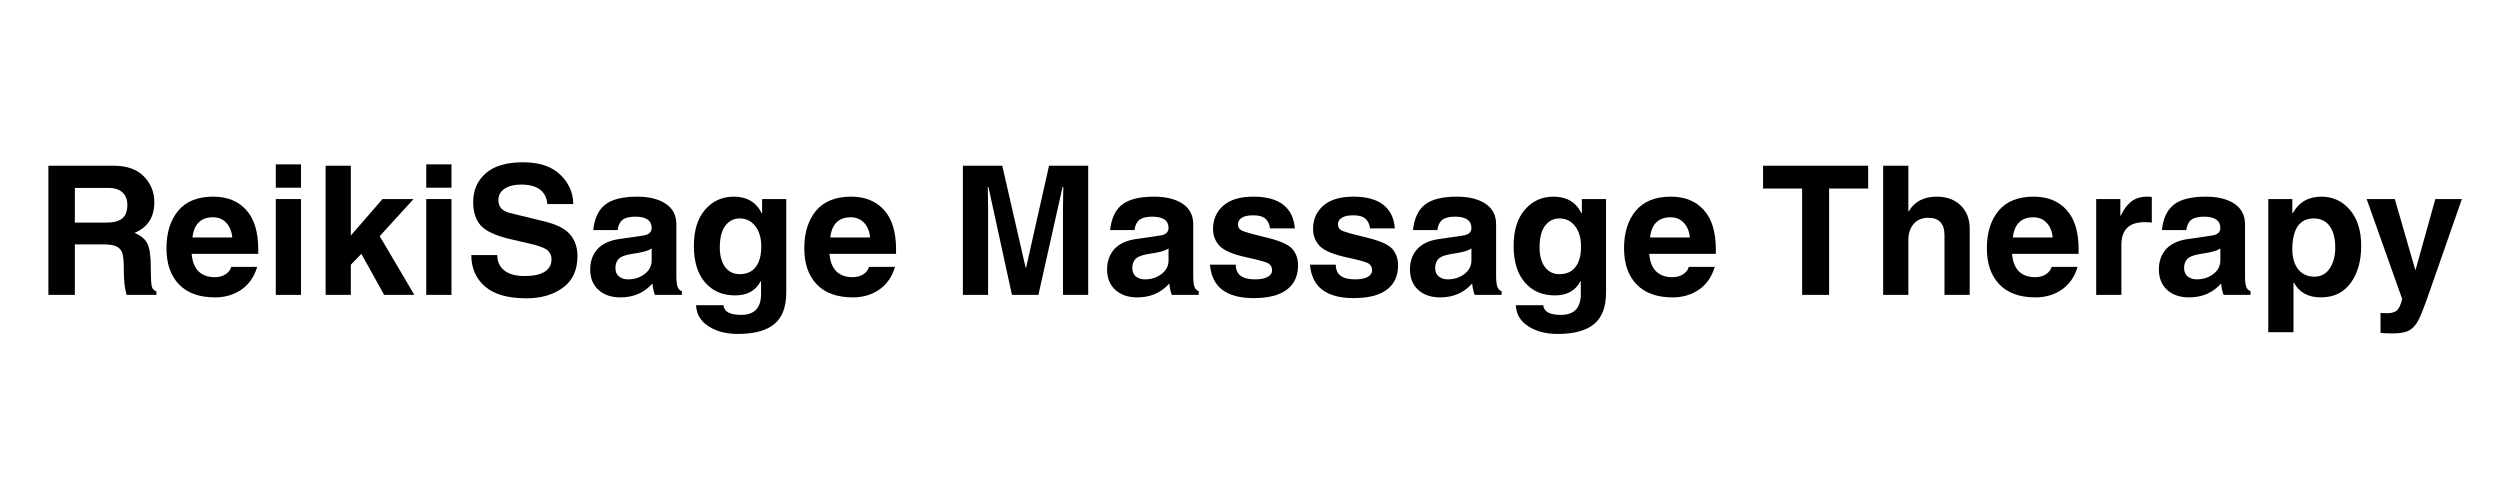
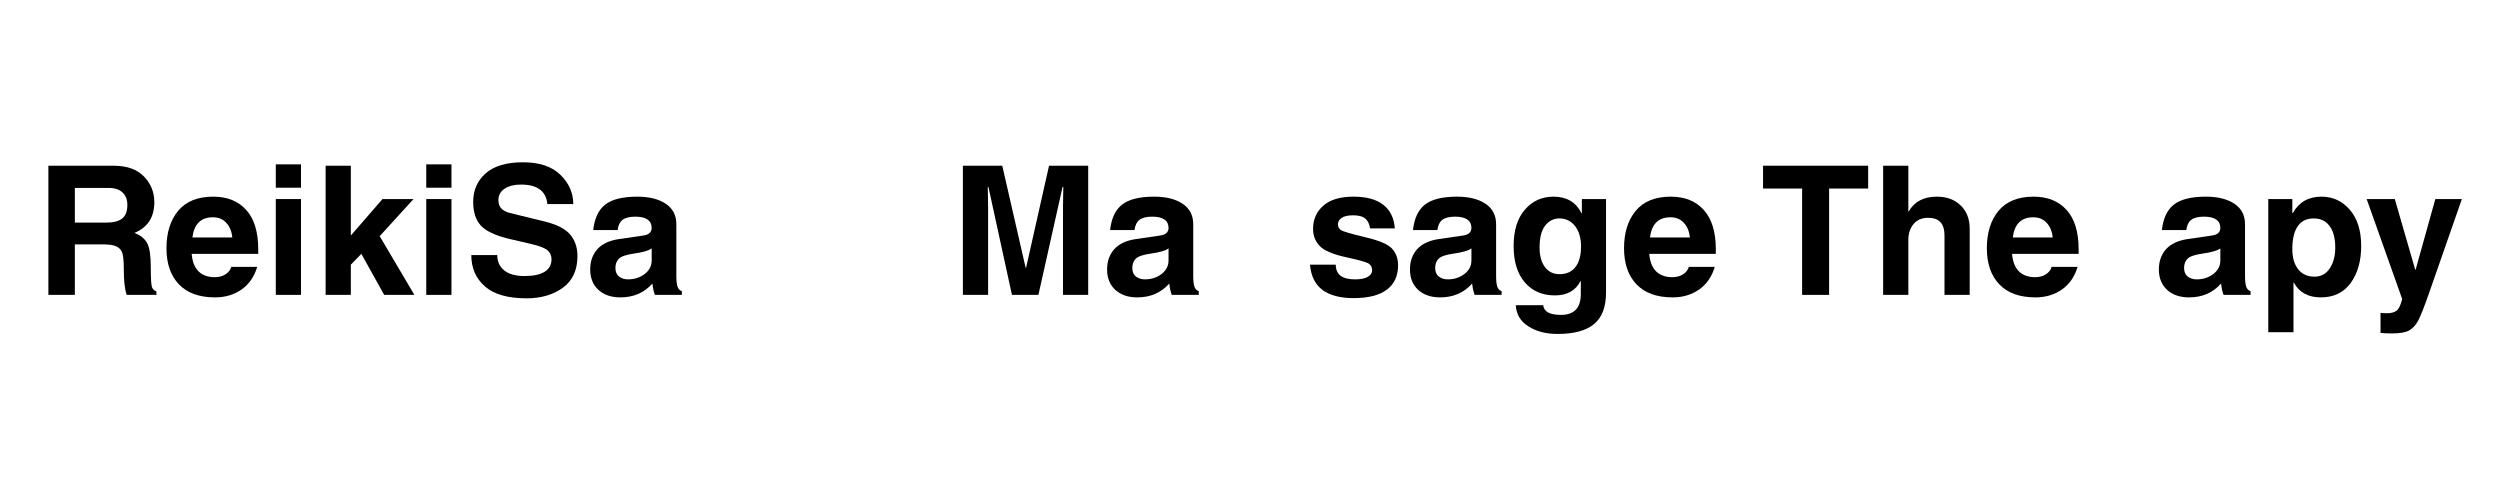
<svg xmlns="http://www.w3.org/2000/svg" width="500" zoomAndPan="magnify" viewBox="0 0 375 75" height="100" preserveAspectRatio="xMidYMid meet" version="1.0">
  <defs>
    <g />
  </defs>
  <g fill="#000000" fill-opacity="1">
    <g transform="translate(5.274, 44.233)">
      <g>
        <path d="M 10.688 -10.844 C 11.75 -10.844 12.535 -11.047 13.047 -11.453 C 13.566 -11.859 13.828 -12.539 13.828 -13.5 C 13.828 -14.289 13.586 -14.91 13.109 -15.359 C 12.629 -15.816 11.926 -16.047 11 -16.047 L 5.953 -16.047 L 5.953 -10.844 Z M 1.984 -19.375 L 11.766 -19.375 C 13.766 -19.375 15.281 -18.836 16.312 -17.766 C 17.352 -16.703 17.875 -15.414 17.875 -13.906 C 17.875 -11.656 16.879 -10.117 14.891 -9.297 C 15.805 -8.941 16.441 -8.43 16.797 -7.766 C 17.16 -7.109 17.344 -5.91 17.344 -4.172 C 17.344 -2.453 17.406 -1.441 17.531 -1.141 C 17.656 -0.836 17.875 -0.629 18.188 -0.516 L 18.188 0 L 13.719 0 C 13.438 -0.875 13.297 -2.129 13.297 -3.766 C 13.297 -5.148 13.203 -6.039 13.016 -6.438 C 12.828 -6.844 12.52 -7.133 12.094 -7.312 C 11.664 -7.488 11.008 -7.578 10.125 -7.578 L 5.953 -7.578 L 5.953 0 L 1.984 0 Z M 1.984 -19.375 " />
      </g>
    </g>
  </g>
  <g fill="#000000" fill-opacity="1">
    <g transform="translate(24.048, 44.233)">
      <g>
        <path d="M 10.797 -8.609 C 10.711 -9.523 10.41 -10.258 9.891 -10.812 C 9.379 -11.363 8.711 -11.641 7.891 -11.641 C 6.086 -11.641 5.062 -10.629 4.812 -8.609 Z M 14.531 -4.203 C 14.094 -2.723 13.305 -1.586 12.172 -0.797 C 11.035 -0.016 9.719 0.375 8.219 0.375 C 5.852 0.375 4.047 -0.273 2.797 -1.578 C 1.547 -2.879 0.922 -4.688 0.922 -7 C 0.922 -9.32 1.504 -11.191 2.672 -12.609 C 3.848 -14.023 5.602 -14.734 7.938 -14.734 C 10.031 -14.734 11.676 -14.07 12.875 -12.75 C 14.082 -11.426 14.688 -9.453 14.688 -6.828 L 14.688 -6.156 L 4.703 -6.156 C 4.797 -4.988 5.141 -4.113 5.734 -3.531 C 6.328 -2.945 7.141 -2.656 8.172 -2.656 C 8.785 -2.656 9.316 -2.797 9.766 -3.078 C 10.211 -3.359 10.504 -3.734 10.641 -4.203 Z M 14.531 -4.203 " />
      </g>
    </g>
    <g transform="translate(39.525, 44.233)">
      <g>
        <path d="M 5.625 -16.078 L 1.844 -16.078 L 1.844 -19.578 L 5.625 -19.578 Z M 5.625 -14.375 L 5.625 0 L 1.844 0 L 1.844 -14.375 Z M 5.625 -14.375 " />
      </g>
    </g>
    <g transform="translate(47, 44.233)">
      <g>
        <path d="M 5.625 0 L 1.844 0 L 1.844 -19.375 L 5.625 -19.375 L 5.625 -8.906 L 10.375 -14.375 L 15.031 -14.375 L 9.953 -8.812 L 15.156 0 L 10.625 0 L 7.203 -6.156 L 5.625 -4.531 Z M 5.625 0 " />
      </g>
    </g>
    <g transform="translate(62.095, 44.233)">
      <g>
        <path d="M 5.625 -16.078 L 1.844 -16.078 L 1.844 -19.578 L 5.625 -19.578 Z M 5.625 -14.375 L 5.625 0 L 1.844 0 L 1.844 -14.375 Z M 5.625 -14.375 " />
      </g>
    </g>
    <g transform="translate(69.571, 44.233)">
      <g>
        <path d="M 5.016 -5.969 C 5.016 -5.008 5.363 -4.242 6.062 -3.672 C 6.77 -3.109 7.785 -2.828 9.109 -2.828 C 10.43 -2.828 11.438 -3.039 12.125 -3.469 C 12.812 -3.895 13.156 -4.523 13.156 -5.359 C 13.156 -5.848 12.977 -6.27 12.625 -6.625 C 12.27 -6.988 11.422 -7.328 10.078 -7.641 L 6.797 -8.406 C 4.711 -8.906 3.289 -9.578 2.531 -10.422 C 1.781 -11.266 1.406 -12.438 1.406 -13.938 C 1.406 -15.688 2.023 -17.113 3.266 -18.219 C 4.516 -19.332 6.383 -19.891 8.875 -19.891 C 11.344 -19.891 13.211 -19.266 14.484 -18.016 C 15.766 -16.773 16.41 -15.312 16.422 -13.625 L 12.531 -13.625 C 12.445 -14.582 12.078 -15.305 11.422 -15.797 C 10.773 -16.297 9.82 -16.547 8.562 -16.547 C 7.551 -16.547 6.734 -16.336 6.109 -15.922 C 5.492 -15.504 5.188 -14.938 5.188 -14.219 C 5.188 -13.727 5.32 -13.32 5.594 -13 C 5.875 -12.676 6.316 -12.438 6.922 -12.281 L 12.109 -11.016 C 13.973 -10.555 15.258 -9.895 15.969 -9.031 C 16.688 -8.176 17.047 -7.109 17.047 -5.828 C 17.047 -3.711 16.312 -2.125 14.844 -1.062 C 13.383 -0.008 11.57 0.516 9.406 0.516 C 6.613 0.516 4.535 -0.078 3.172 -1.266 C 1.805 -2.461 1.125 -4.031 1.125 -5.969 Z M 5.016 -5.969 " />
      </g>
    </g>
    <g transform="translate(87.672, 44.233)">
      <g>
        <path d="M 10.078 -6.969 C 9.617 -6.633 8.719 -6.375 7.375 -6.188 C 6.25 -6.031 5.508 -5.773 5.156 -5.422 C 4.812 -5.078 4.641 -4.617 4.641 -4.047 C 4.641 -3.473 4.82 -3.039 5.188 -2.75 C 5.562 -2.469 6.004 -2.328 6.516 -2.328 C 7.484 -2.328 8.316 -2.594 9.016 -3.125 C 9.723 -3.664 10.078 -4.344 10.078 -5.156 Z M 13.781 -2.812 C 13.781 -2.145 13.836 -1.625 13.953 -1.25 C 14.078 -0.883 14.297 -0.656 14.609 -0.562 L 14.609 0 L 10.562 0 C 10.383 -0.477 10.258 -1.047 10.188 -1.703 C 8.957 -0.316 7.359 0.375 5.391 0.375 C 4.023 0.375 2.926 0 2.094 -0.75 C 1.27 -1.508 0.859 -2.531 0.859 -3.812 C 0.859 -5.039 1.219 -6.055 1.938 -6.859 C 2.664 -7.66 3.75 -8.164 5.188 -8.375 L 8.734 -8.891 C 9.211 -8.953 9.555 -9.082 9.766 -9.281 C 9.973 -9.477 10.078 -9.734 10.078 -10.047 C 10.078 -10.598 9.875 -11.016 9.469 -11.297 C 9.07 -11.586 8.457 -11.734 7.625 -11.734 C 6.75 -11.734 6.109 -11.57 5.703 -11.25 C 5.305 -10.938 5.062 -10.426 4.969 -9.719 L 1.312 -9.719 C 1.5 -11.469 2.094 -12.738 3.094 -13.531 C 4.102 -14.332 5.711 -14.734 7.922 -14.734 C 9.703 -14.734 11.125 -14.379 12.188 -13.672 C 13.25 -12.961 13.781 -11.938 13.781 -10.594 Z M 13.781 -2.812 " />
      </g>
    </g>
    <g transform="translate(103.096, 44.233)">
      <g>
-         <path d="M 4.875 -7.109 C 4.875 -5.898 5.133 -4.93 5.656 -4.203 C 6.188 -3.473 6.926 -3.109 7.875 -3.109 C 8.906 -3.109 9.695 -3.461 10.25 -4.172 C 10.812 -4.879 11.094 -5.91 11.094 -7.266 C 11.094 -8.523 10.797 -9.539 10.203 -10.312 C 9.609 -11.082 8.82 -11.469 7.844 -11.469 C 6.977 -11.469 6.266 -11.102 5.703 -10.375 C 5.148 -9.645 4.875 -8.555 4.875 -7.109 Z M 14.844 -14.375 L 14.844 -0.359 C 14.844 1.816 14.242 3.395 13.047 4.375 C 11.859 5.363 10.035 5.859 7.578 5.859 C 5.816 5.859 4.348 5.473 3.172 4.703 C 1.992 3.941 1.375 2.891 1.312 1.547 L 5.422 1.547 C 5.516 2.516 6.398 3 8.078 3 C 10.066 3 11.062 1.957 11.062 -0.125 L 11.062 -2.031 L 11.016 -2.078 C 10.285 -0.641 9.004 0.078 7.172 0.078 C 5.297 0.078 3.797 -0.566 2.672 -1.859 C 1.547 -3.16 0.984 -4.988 0.984 -7.344 C 0.984 -9.656 1.539 -11.461 2.656 -12.766 C 3.781 -14.078 5.219 -14.734 6.969 -14.734 C 8.945 -14.734 10.348 -13.898 11.172 -12.234 L 11.219 -12.234 L 11.219 -14.375 Z M 14.844 -14.375 " />
-       </g>
+         </g>
    </g>
    <g transform="translate(119.721, 44.233)">
      <g>
-         <path d="M 10.797 -8.609 C 10.711 -9.523 10.41 -10.258 9.891 -10.812 C 9.379 -11.363 8.711 -11.641 7.891 -11.641 C 6.086 -11.641 5.062 -10.629 4.812 -8.609 Z M 14.531 -4.203 C 14.094 -2.723 13.305 -1.586 12.172 -0.797 C 11.035 -0.016 9.719 0.375 8.219 0.375 C 5.852 0.375 4.047 -0.273 2.797 -1.578 C 1.547 -2.879 0.922 -4.688 0.922 -7 C 0.922 -9.32 1.504 -11.191 2.672 -12.609 C 3.848 -14.023 5.602 -14.734 7.938 -14.734 C 10.031 -14.734 11.676 -14.07 12.875 -12.75 C 14.082 -11.426 14.688 -9.453 14.688 -6.828 L 14.688 -6.156 L 4.703 -6.156 C 4.797 -4.988 5.141 -4.113 5.734 -3.531 C 6.328 -2.945 7.141 -2.656 8.172 -2.656 C 8.785 -2.656 9.316 -2.797 9.766 -3.078 C 10.211 -3.359 10.504 -3.734 10.641 -4.203 Z M 14.531 -4.203 " />
-       </g>
+         </g>
    </g>
    <g transform="translate(135.198, 44.233)">
      <g />
    </g>
    <g transform="translate(142.449, 44.233)">
      <g>
        <path d="M 20.781 0 L 17 0 L 17 -13.094 L 17.047 -16.203 L 16.938 -16.203 L 13.312 0 L 9.344 0 L 5.812 -16.203 L 5.719 -16.203 L 5.766 -13.094 L 5.766 0 L 1.984 0 L 1.984 -19.375 L 7.891 -19.375 L 11.391 -4.094 L 11.469 -4.094 L 14.906 -19.375 L 20.781 -19.375 Z M 20.781 0 " />
      </g>
    </g>
    <g transform="translate(165.204, 44.233)">
      <g>
        <path d="M 10.078 -6.969 C 9.617 -6.633 8.719 -6.375 7.375 -6.188 C 6.25 -6.031 5.508 -5.773 5.156 -5.422 C 4.812 -5.078 4.641 -4.617 4.641 -4.047 C 4.641 -3.473 4.82 -3.039 5.188 -2.75 C 5.562 -2.469 6.004 -2.328 6.516 -2.328 C 7.484 -2.328 8.316 -2.594 9.016 -3.125 C 9.723 -3.664 10.078 -4.344 10.078 -5.156 Z M 13.781 -2.812 C 13.781 -2.145 13.836 -1.625 13.953 -1.25 C 14.078 -0.883 14.297 -0.656 14.609 -0.562 L 14.609 0 L 10.562 0 C 10.383 -0.477 10.258 -1.047 10.188 -1.703 C 8.957 -0.316 7.359 0.375 5.391 0.375 C 4.023 0.375 2.926 0 2.094 -0.75 C 1.27 -1.508 0.859 -2.531 0.859 -3.812 C 0.859 -5.039 1.219 -6.055 1.938 -6.859 C 2.664 -7.66 3.75 -8.164 5.188 -8.375 L 8.734 -8.891 C 9.211 -8.953 9.555 -9.082 9.766 -9.281 C 9.973 -9.477 10.078 -9.734 10.078 -10.047 C 10.078 -10.598 9.875 -11.016 9.469 -11.297 C 9.07 -11.586 8.457 -11.734 7.625 -11.734 C 6.75 -11.734 6.109 -11.57 5.703 -11.25 C 5.305 -10.938 5.062 -10.426 4.969 -9.719 L 1.312 -9.719 C 1.5 -11.469 2.094 -12.738 3.094 -13.531 C 4.102 -14.332 5.711 -14.734 7.922 -14.734 C 9.703 -14.734 11.125 -14.379 12.188 -13.672 C 13.25 -12.961 13.781 -11.938 13.781 -10.594 Z M 13.781 -2.812 " />
      </g>
    </g>
    <g transform="translate(180.629, 44.233)">
      <g>
-         <path d="M 9.875 -9.969 C 9.801 -10.594 9.57 -11.078 9.188 -11.422 C 8.801 -11.766 8.188 -11.938 7.344 -11.938 C 6.562 -11.938 5.984 -11.805 5.609 -11.547 C 5.242 -11.297 5.062 -10.977 5.062 -10.594 C 5.062 -10.207 5.219 -9.91 5.531 -9.703 C 5.844 -9.504 7.047 -9.156 9.141 -8.656 C 11.273 -8.156 12.629 -7.57 13.203 -6.906 C 13.785 -6.25 14.078 -5.426 14.078 -4.438 C 14.078 -2.844 13.516 -1.625 12.391 -0.781 C 11.273 0.062 9.609 0.484 7.391 0.484 C 5.422 0.484 3.879 0.082 2.766 -0.719 C 1.66 -1.531 1.023 -2.801 0.859 -4.531 L 4.734 -4.531 C 4.734 -3.789 4.973 -3.238 5.453 -2.875 C 5.93 -2.508 6.66 -2.328 7.641 -2.328 C 8.461 -2.328 9.094 -2.453 9.531 -2.703 C 9.969 -2.953 10.188 -3.281 10.188 -3.688 C 10.188 -4.113 10.023 -4.441 9.703 -4.672 C 9.391 -4.898 8.305 -5.211 6.453 -5.609 C 4.379 -6.055 3.004 -6.629 2.328 -7.328 C 1.66 -8.035 1.328 -8.891 1.328 -9.891 C 1.328 -11.316 1.836 -12.477 2.859 -13.375 C 3.879 -14.281 5.391 -14.734 7.391 -14.734 C 9.336 -14.734 10.828 -14.328 11.859 -13.516 C 12.898 -12.711 13.477 -11.531 13.594 -9.969 Z M 9.875 -9.969 " />
-       </g>
+         </g>
    </g>
    <g transform="translate(195.632, 44.233)">
      <g>
        <path d="M 9.875 -9.969 C 9.801 -10.594 9.57 -11.078 9.188 -11.422 C 8.801 -11.766 8.188 -11.938 7.344 -11.938 C 6.562 -11.938 5.984 -11.805 5.609 -11.547 C 5.242 -11.297 5.062 -10.977 5.062 -10.594 C 5.062 -10.207 5.219 -9.91 5.531 -9.703 C 5.844 -9.504 7.047 -9.156 9.141 -8.656 C 11.273 -8.156 12.629 -7.57 13.203 -6.906 C 13.785 -6.25 14.078 -5.426 14.078 -4.438 C 14.078 -2.844 13.516 -1.625 12.391 -0.781 C 11.273 0.062 9.609 0.484 7.391 0.484 C 5.422 0.484 3.879 0.082 2.766 -0.719 C 1.66 -1.531 1.023 -2.801 0.859 -4.531 L 4.734 -4.531 C 4.734 -3.789 4.973 -3.238 5.453 -2.875 C 5.93 -2.508 6.66 -2.328 7.641 -2.328 C 8.461 -2.328 9.094 -2.453 9.531 -2.703 C 9.969 -2.953 10.188 -3.281 10.188 -3.688 C 10.188 -4.113 10.023 -4.441 9.703 -4.672 C 9.391 -4.898 8.305 -5.211 6.453 -5.609 C 4.379 -6.055 3.004 -6.629 2.328 -7.328 C 1.66 -8.035 1.328 -8.891 1.328 -9.891 C 1.328 -11.316 1.836 -12.477 2.859 -13.375 C 3.879 -14.281 5.391 -14.734 7.391 -14.734 C 9.336 -14.734 10.828 -14.328 11.859 -13.516 C 12.898 -12.711 13.477 -11.531 13.594 -9.969 Z M 9.875 -9.969 " />
      </g>
    </g>
    <g transform="translate(210.635, 44.233)">
      <g>
        <path d="M 10.078 -6.969 C 9.617 -6.633 8.719 -6.375 7.375 -6.188 C 6.25 -6.031 5.508 -5.773 5.156 -5.422 C 4.812 -5.078 4.641 -4.617 4.641 -4.047 C 4.641 -3.473 4.82 -3.039 5.188 -2.75 C 5.562 -2.469 6.004 -2.328 6.516 -2.328 C 7.484 -2.328 8.316 -2.594 9.016 -3.125 C 9.723 -3.664 10.078 -4.344 10.078 -5.156 Z M 13.781 -2.812 C 13.781 -2.145 13.836 -1.625 13.953 -1.25 C 14.078 -0.883 14.297 -0.656 14.609 -0.562 L 14.609 0 L 10.562 0 C 10.383 -0.477 10.258 -1.047 10.188 -1.703 C 8.957 -0.316 7.359 0.375 5.391 0.375 C 4.023 0.375 2.926 0 2.094 -0.75 C 1.27 -1.508 0.859 -2.531 0.859 -3.812 C 0.859 -5.039 1.219 -6.055 1.938 -6.859 C 2.664 -7.66 3.75 -8.164 5.188 -8.375 L 8.734 -8.891 C 9.211 -8.953 9.555 -9.082 9.766 -9.281 C 9.973 -9.477 10.078 -9.734 10.078 -10.047 C 10.078 -10.598 9.875 -11.016 9.469 -11.297 C 9.07 -11.586 8.457 -11.734 7.625 -11.734 C 6.75 -11.734 6.109 -11.57 5.703 -11.25 C 5.305 -10.938 5.062 -10.426 4.969 -9.719 L 1.312 -9.719 C 1.5 -11.469 2.094 -12.738 3.094 -13.531 C 4.102 -14.332 5.711 -14.734 7.922 -14.734 C 9.703 -14.734 11.125 -14.379 12.188 -13.672 C 13.25 -12.961 13.781 -11.938 13.781 -10.594 Z M 13.781 -2.812 " />
      </g>
    </g>
    <g transform="translate(226.06, 44.233)">
      <g>
        <path d="M 4.875 -7.109 C 4.875 -5.898 5.133 -4.93 5.656 -4.203 C 6.188 -3.473 6.926 -3.109 7.875 -3.109 C 8.906 -3.109 9.695 -3.461 10.25 -4.172 C 10.812 -4.879 11.094 -5.91 11.094 -7.266 C 11.094 -8.523 10.797 -9.539 10.203 -10.312 C 9.609 -11.082 8.82 -11.469 7.844 -11.469 C 6.977 -11.469 6.266 -11.102 5.703 -10.375 C 5.148 -9.645 4.875 -8.555 4.875 -7.109 Z M 14.844 -14.375 L 14.844 -0.359 C 14.844 1.816 14.242 3.395 13.047 4.375 C 11.859 5.363 10.035 5.859 7.578 5.859 C 5.816 5.859 4.348 5.473 3.172 4.703 C 1.992 3.941 1.375 2.891 1.312 1.547 L 5.422 1.547 C 5.516 2.516 6.398 3 8.078 3 C 10.066 3 11.062 1.957 11.062 -0.125 L 11.062 -2.031 L 11.016 -2.078 C 10.285 -0.641 9.004 0.078 7.172 0.078 C 5.297 0.078 3.797 -0.566 2.672 -1.859 C 1.547 -3.16 0.984 -4.988 0.984 -7.344 C 0.984 -9.656 1.539 -11.461 2.656 -12.766 C 3.781 -14.078 5.219 -14.734 6.969 -14.734 C 8.945 -14.734 10.348 -13.898 11.172 -12.234 L 11.219 -12.234 L 11.219 -14.375 Z M 14.844 -14.375 " />
      </g>
    </g>
    <g transform="translate(242.684, 44.233)">
      <g>
        <path d="M 10.797 -8.609 C 10.711 -9.523 10.41 -10.258 9.891 -10.812 C 9.379 -11.363 8.711 -11.641 7.891 -11.641 C 6.086 -11.641 5.062 -10.629 4.812 -8.609 Z M 14.531 -4.203 C 14.094 -2.723 13.305 -1.586 12.172 -0.797 C 11.035 -0.016 9.719 0.375 8.219 0.375 C 5.852 0.375 4.047 -0.273 2.797 -1.578 C 1.547 -2.879 0.922 -4.688 0.922 -7 C 0.922 -9.32 1.504 -11.191 2.672 -12.609 C 3.848 -14.023 5.602 -14.734 7.938 -14.734 C 10.031 -14.734 11.676 -14.07 12.875 -12.75 C 14.082 -11.426 14.688 -9.453 14.688 -6.828 L 14.688 -6.156 L 4.703 -6.156 C 4.797 -4.988 5.141 -4.113 5.734 -3.531 C 6.328 -2.945 7.141 -2.656 8.172 -2.656 C 8.785 -2.656 9.316 -2.797 9.766 -3.078 C 10.211 -3.359 10.504 -3.734 10.641 -4.203 Z M 14.531 -4.203 " />
      </g>
    </g>
    <g transform="translate(258.162, 44.233)">
      <g />
    </g>
  </g>
  <g fill="#000000" fill-opacity="1">
    <g transform="translate(264.068, 44.233)">
      <g>
        <path d="M 10.297 0 L 6.25 0 L 6.25 -15.953 L 0.391 -15.953 L 0.391 -19.375 L 16.156 -19.375 L 16.156 -15.953 L 10.297 -15.953 Z M 10.297 0 " />
      </g>
    </g>
    <g transform="translate(280.627, 44.233)">
      <g>
        <path d="M 14.828 0 L 11.047 0 L 11.047 -8.922 C 11.047 -9.805 10.844 -10.469 10.438 -10.906 C 10.039 -11.344 9.426 -11.562 8.594 -11.562 C 7.656 -11.562 6.926 -11.25 6.406 -10.625 C 5.883 -10 5.625 -9.203 5.625 -8.234 L 5.625 0 L 1.844 0 L 1.844 -19.375 L 5.625 -19.375 L 5.625 -12.531 L 5.688 -12.531 C 6.539 -14 7.941 -14.734 9.891 -14.734 C 11.379 -14.734 12.57 -14.297 13.469 -13.422 C 14.375 -12.547 14.828 -11.383 14.828 -9.938 Z M 14.828 0 " />
      </g>
    </g>
    <g transform="translate(297.106, 44.233)">
      <g>
        <path d="M 10.797 -8.609 C 10.711 -9.523 10.41 -10.258 9.891 -10.812 C 9.379 -11.363 8.711 -11.641 7.891 -11.641 C 6.086 -11.641 5.062 -10.629 4.812 -8.609 Z M 14.531 -4.203 C 14.094 -2.723 13.305 -1.586 12.172 -0.797 C 11.035 -0.016 9.719 0.375 8.219 0.375 C 5.852 0.375 4.047 -0.273 2.797 -1.578 C 1.547 -2.879 0.922 -4.688 0.922 -7 C 0.922 -9.32 1.504 -11.191 2.672 -12.609 C 3.848 -14.023 5.602 -14.734 7.938 -14.734 C 10.031 -14.734 11.676 -14.07 12.875 -12.75 C 14.082 -11.426 14.688 -9.453 14.688 -6.828 L 14.688 -6.156 L 4.703 -6.156 C 4.797 -4.988 5.141 -4.113 5.734 -3.531 C 6.328 -2.945 7.141 -2.656 8.172 -2.656 C 8.785 -2.656 9.316 -2.797 9.766 -3.078 C 10.211 -3.359 10.504 -3.734 10.641 -4.203 Z M 14.531 -4.203 " />
      </g>
    </g>
    <g transform="translate(312.584, 44.233)">
      <g>
-         <path d="M 1.844 -14.375 L 5.469 -14.375 L 5.469 -11.875 L 5.531 -11.875 C 5.969 -12.82 6.5 -13.535 7.125 -14.016 C 7.75 -14.492 8.531 -14.734 9.469 -14.734 C 9.707 -14.734 9.945 -14.719 10.188 -14.688 L 10.188 -10.844 C 10.008 -10.883 9.648 -10.906 9.109 -10.906 C 7.93 -10.906 7.055 -10.617 6.484 -10.047 C 5.91 -9.484 5.625 -8.625 5.625 -7.469 L 5.625 0 L 1.844 0 Z M 1.844 -14.375 " />
-       </g>
+         </g>
    </g>
  </g>
  <g fill="#000000" fill-opacity="1">
    <g transform="translate(322.972, 44.233)">
      <g>
        <path d="M 10.078 -6.969 C 9.617 -6.633 8.719 -6.375 7.375 -6.188 C 6.25 -6.031 5.508 -5.773 5.156 -5.422 C 4.812 -5.078 4.641 -4.617 4.641 -4.047 C 4.641 -3.473 4.82 -3.039 5.188 -2.75 C 5.562 -2.469 6.004 -2.328 6.516 -2.328 C 7.484 -2.328 8.316 -2.594 9.016 -3.125 C 9.723 -3.664 10.078 -4.344 10.078 -5.156 Z M 13.781 -2.812 C 13.781 -2.145 13.836 -1.625 13.953 -1.25 C 14.078 -0.883 14.297 -0.656 14.609 -0.562 L 14.609 0 L 10.562 0 C 10.383 -0.477 10.258 -1.047 10.188 -1.703 C 8.957 -0.316 7.359 0.375 5.391 0.375 C 4.023 0.375 2.926 0 2.094 -0.75 C 1.27 -1.508 0.859 -2.531 0.859 -3.812 C 0.859 -5.039 1.219 -6.055 1.938 -6.859 C 2.664 -7.66 3.75 -8.164 5.188 -8.375 L 8.734 -8.891 C 9.211 -8.953 9.555 -9.082 9.766 -9.281 C 9.973 -9.477 10.078 -9.734 10.078 -10.047 C 10.078 -10.598 9.875 -11.016 9.469 -11.297 C 9.07 -11.586 8.457 -11.734 7.625 -11.734 C 6.75 -11.734 6.109 -11.57 5.703 -11.25 C 5.305 -10.938 5.062 -10.426 4.969 -9.719 L 1.312 -9.719 C 1.5 -11.469 2.094 -12.738 3.094 -13.531 C 4.102 -14.332 5.711 -14.734 7.922 -14.734 C 9.703 -14.734 11.125 -14.379 12.188 -13.672 C 13.25 -12.961 13.781 -11.938 13.781 -10.594 Z M 13.781 -2.812 " />
      </g>
    </g>
    <g transform="translate(338.397, 44.233)">
      <g>
        <path d="M 5.453 -6.859 C 5.453 -5.586 5.742 -4.582 6.328 -3.844 C 6.91 -3.102 7.727 -2.734 8.781 -2.734 C 9.75 -2.734 10.508 -3.145 11.062 -3.969 C 11.613 -4.801 11.891 -5.836 11.891 -7.078 C 11.891 -8.504 11.602 -9.594 11.031 -10.344 C 10.469 -11.094 9.68 -11.469 8.672 -11.469 C 7.586 -11.469 6.781 -11.07 6.25 -10.281 C 5.719 -9.5 5.453 -8.359 5.453 -6.859 Z M 5.453 -12.281 L 5.531 -12.281 C 6.445 -13.914 7.875 -14.734 9.812 -14.734 C 11.531 -14.734 12.953 -14.078 14.078 -12.766 C 15.211 -11.453 15.781 -9.645 15.781 -7.344 C 15.781 -5.082 15.254 -3.227 14.203 -1.781 C 13.148 -0.344 11.66 0.375 9.734 0.375 C 7.836 0.375 6.488 -0.359 5.688 -1.828 L 5.625 -1.828 L 5.625 5.594 L 1.844 5.594 L 1.844 -14.375 L 5.453 -14.375 Z M 5.453 -12.281 " />
      </g>
    </g>
  </g>
  <g fill="#000000" fill-opacity="1">
    <g transform="translate(354.626, 44.233)">
      <g>
        <path d="M 9.719 -0.234 C 9.008 1.805 8.473 3.164 8.109 3.844 C 7.742 4.52 7.301 5.008 6.781 5.312 C 6.27 5.625 5.398 5.781 4.172 5.781 C 3.535 5.781 2.961 5.754 2.453 5.703 L 2.453 2.703 C 2.723 2.734 3.066 2.75 3.484 2.75 C 4.023 2.75 4.469 2.633 4.812 2.406 C 5.164 2.176 5.461 1.582 5.703 0.625 L 0.375 -14.375 L 4.594 -14.375 L 7.656 -3.781 L 7.719 -3.781 L 10.672 -14.375 L 14.656 -14.375 Z M 9.719 -0.234 " />
      </g>
    </g>
  </g>
</svg>